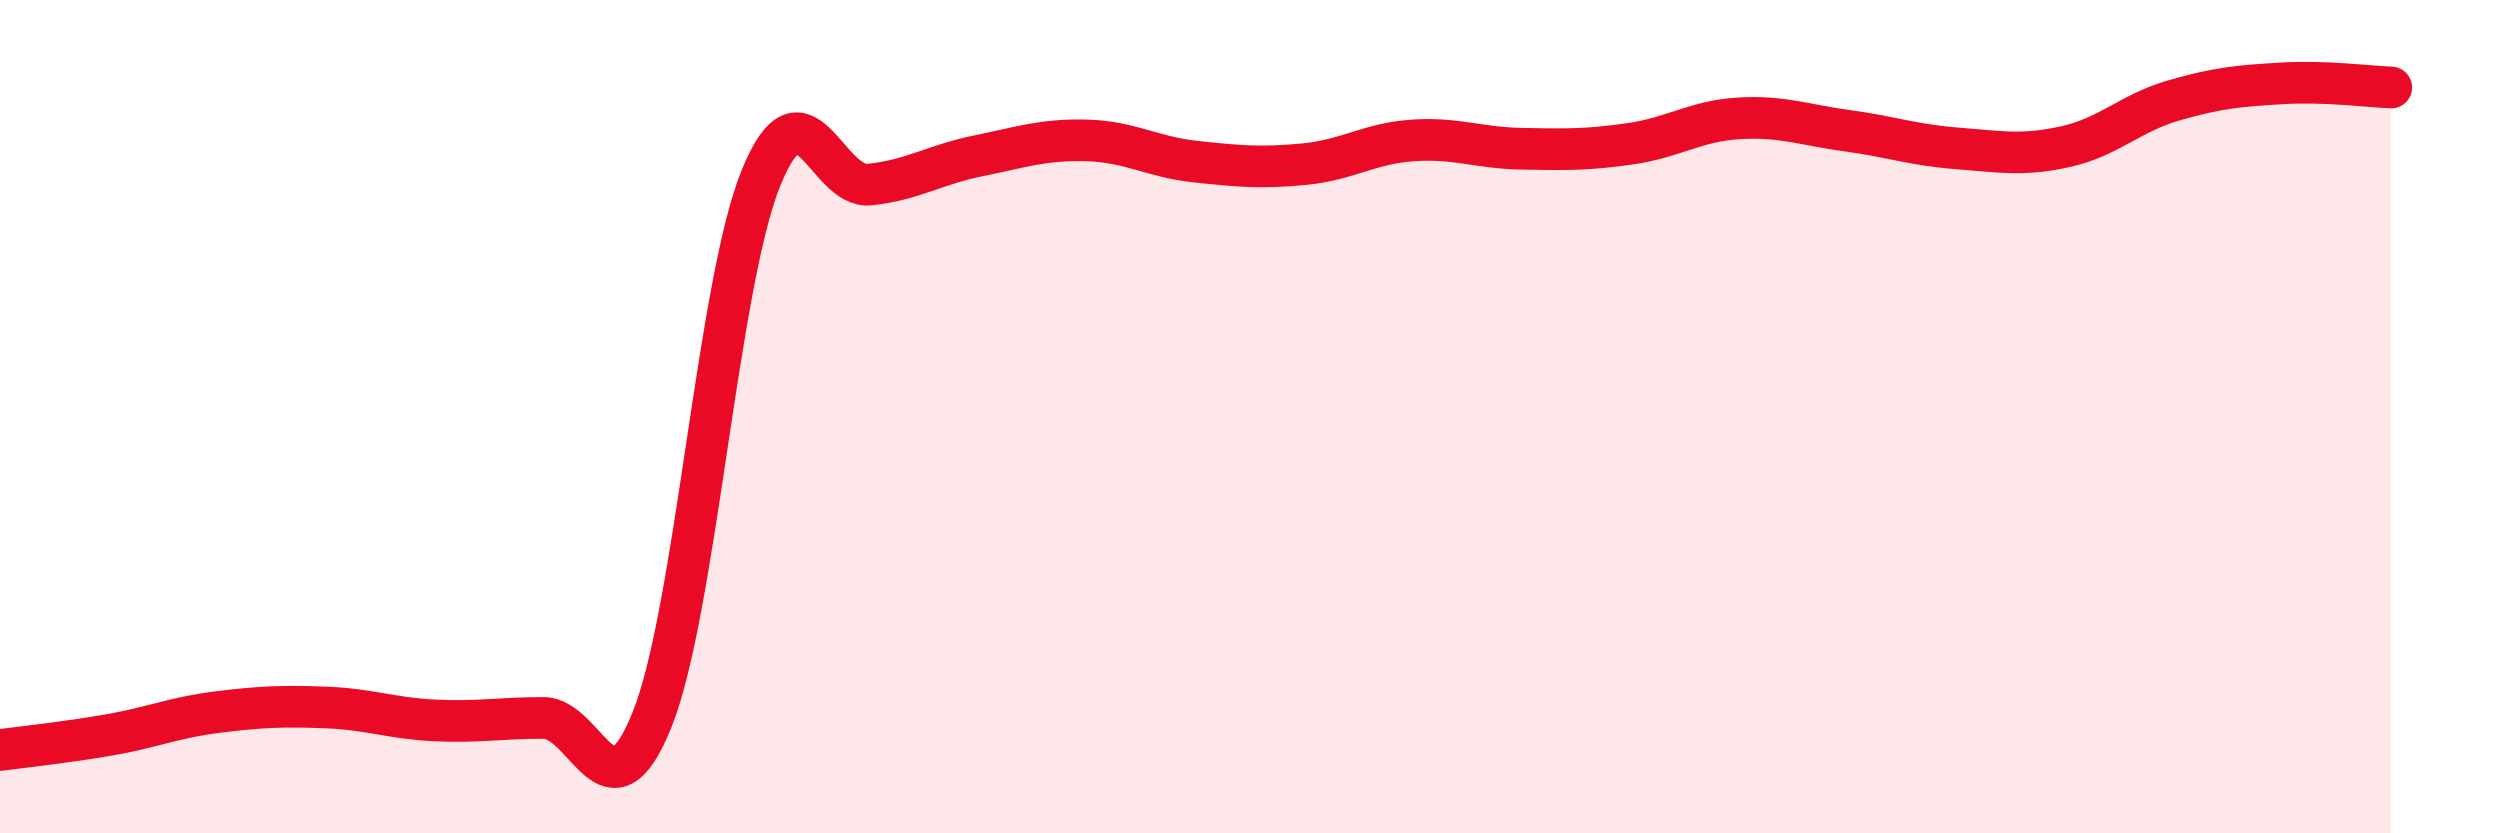
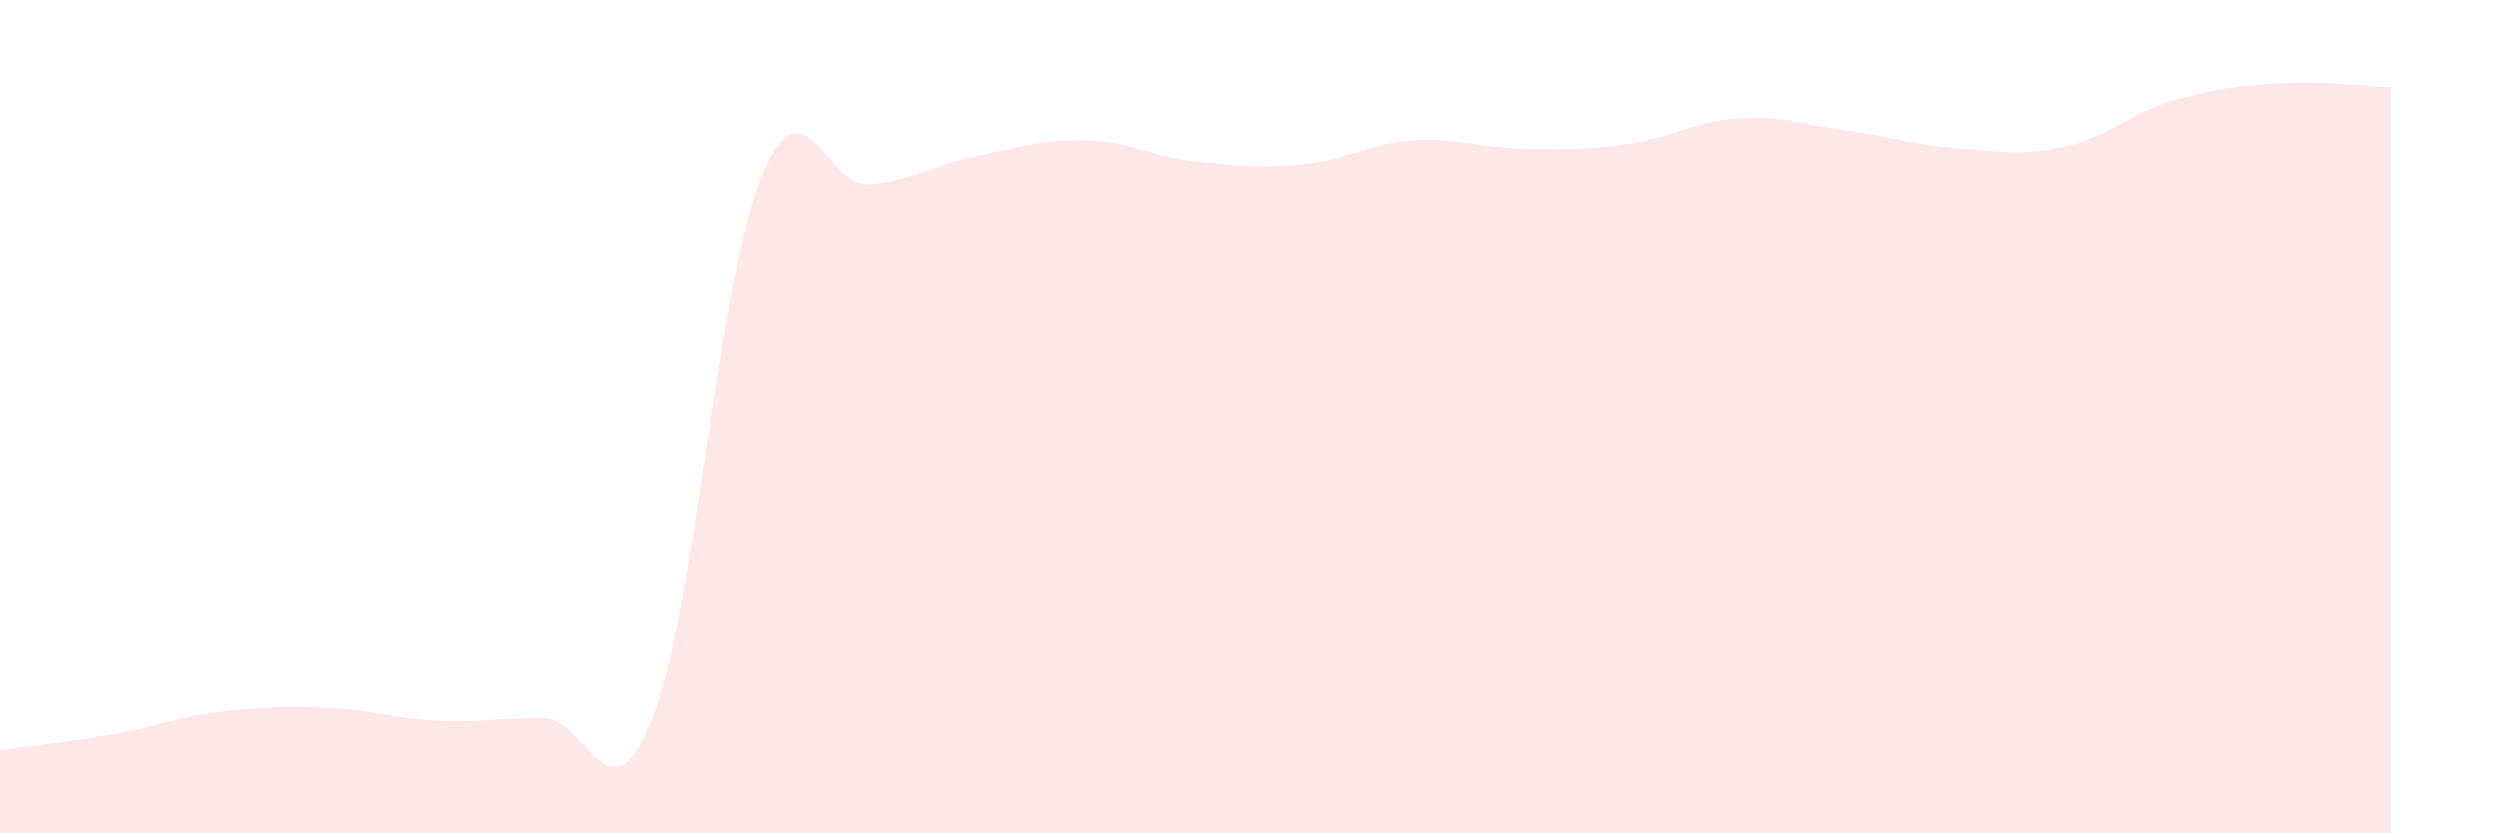
<svg xmlns="http://www.w3.org/2000/svg" width="60" height="20" viewBox="0 0 60 20">
  <path d="M 0,18 C 0.52,17.93 1.57,17.82 2.61,17.64 C 3.65,17.46 4.18,17.22 5.22,17.09 C 6.26,16.96 6.79,16.94 7.83,16.98 C 8.87,17.02 9.39,17.24 10.43,17.29 C 11.47,17.34 12,17.23 13.04,17.23 C 14.08,17.23 14.61,19.86 15.65,17.27 C 16.69,14.68 17.22,6.85 18.26,4.28 C 19.3,1.71 19.83,4.54 20.87,4.43 C 21.91,4.32 22.44,3.95 23.48,3.74 C 24.52,3.53 25.05,3.34 26.09,3.37 C 27.13,3.4 27.66,3.77 28.7,3.88 C 29.74,3.99 30.26,4.04 31.3,3.94 C 32.34,3.84 32.87,3.44 33.91,3.37 C 34.95,3.3 35.48,3.55 36.52,3.57 C 37.56,3.59 38.09,3.6 39.13,3.45 C 40.17,3.3 40.7,2.9 41.74,2.84 C 42.78,2.78 43.31,3 44.35,3.14 C 45.39,3.28 45.92,3.48 46.96,3.56 C 48,3.64 48.53,3.75 49.57,3.52 C 50.61,3.29 51.13,2.71 52.17,2.41 C 53.21,2.11 53.74,2.06 54.78,2 C 55.82,1.94 56.87,2.08 57.39,2.1L57.39 20L0 20Z" fill="#EB0A25" opacity="0.1" stroke-linecap="round" stroke-linejoin="round" />
-   <path d="M 0,18 C 0.52,17.93 1.57,17.82 2.61,17.64 C 3.65,17.46 4.18,17.22 5.22,17.09 C 6.26,16.96 6.79,16.94 7.83,16.98 C 8.87,17.02 9.39,17.24 10.43,17.29 C 11.47,17.34 12,17.23 13.04,17.23 C 14.08,17.23 14.61,19.86 15.65,17.27 C 16.69,14.68 17.22,6.85 18.26,4.28 C 19.3,1.71 19.83,4.54 20.87,4.43 C 21.91,4.32 22.44,3.95 23.48,3.74 C 24.52,3.53 25.05,3.34 26.09,3.37 C 27.13,3.4 27.66,3.77 28.7,3.88 C 29.74,3.99 30.26,4.04 31.3,3.94 C 32.34,3.84 32.87,3.44 33.91,3.37 C 34.95,3.3 35.48,3.55 36.52,3.57 C 37.56,3.59 38.09,3.6 39.13,3.45 C 40.17,3.3 40.7,2.9 41.74,2.84 C 42.78,2.78 43.31,3 44.35,3.14 C 45.39,3.28 45.92,3.48 46.96,3.56 C 48,3.64 48.53,3.75 49.57,3.52 C 50.61,3.29 51.13,2.71 52.17,2.41 C 53.21,2.11 53.74,2.06 54.78,2 C 55.82,1.94 56.87,2.08 57.39,2.1" stroke="#EB0A25" stroke-width="1" fill="none" stroke-linecap="round" stroke-linejoin="round" />
</svg>